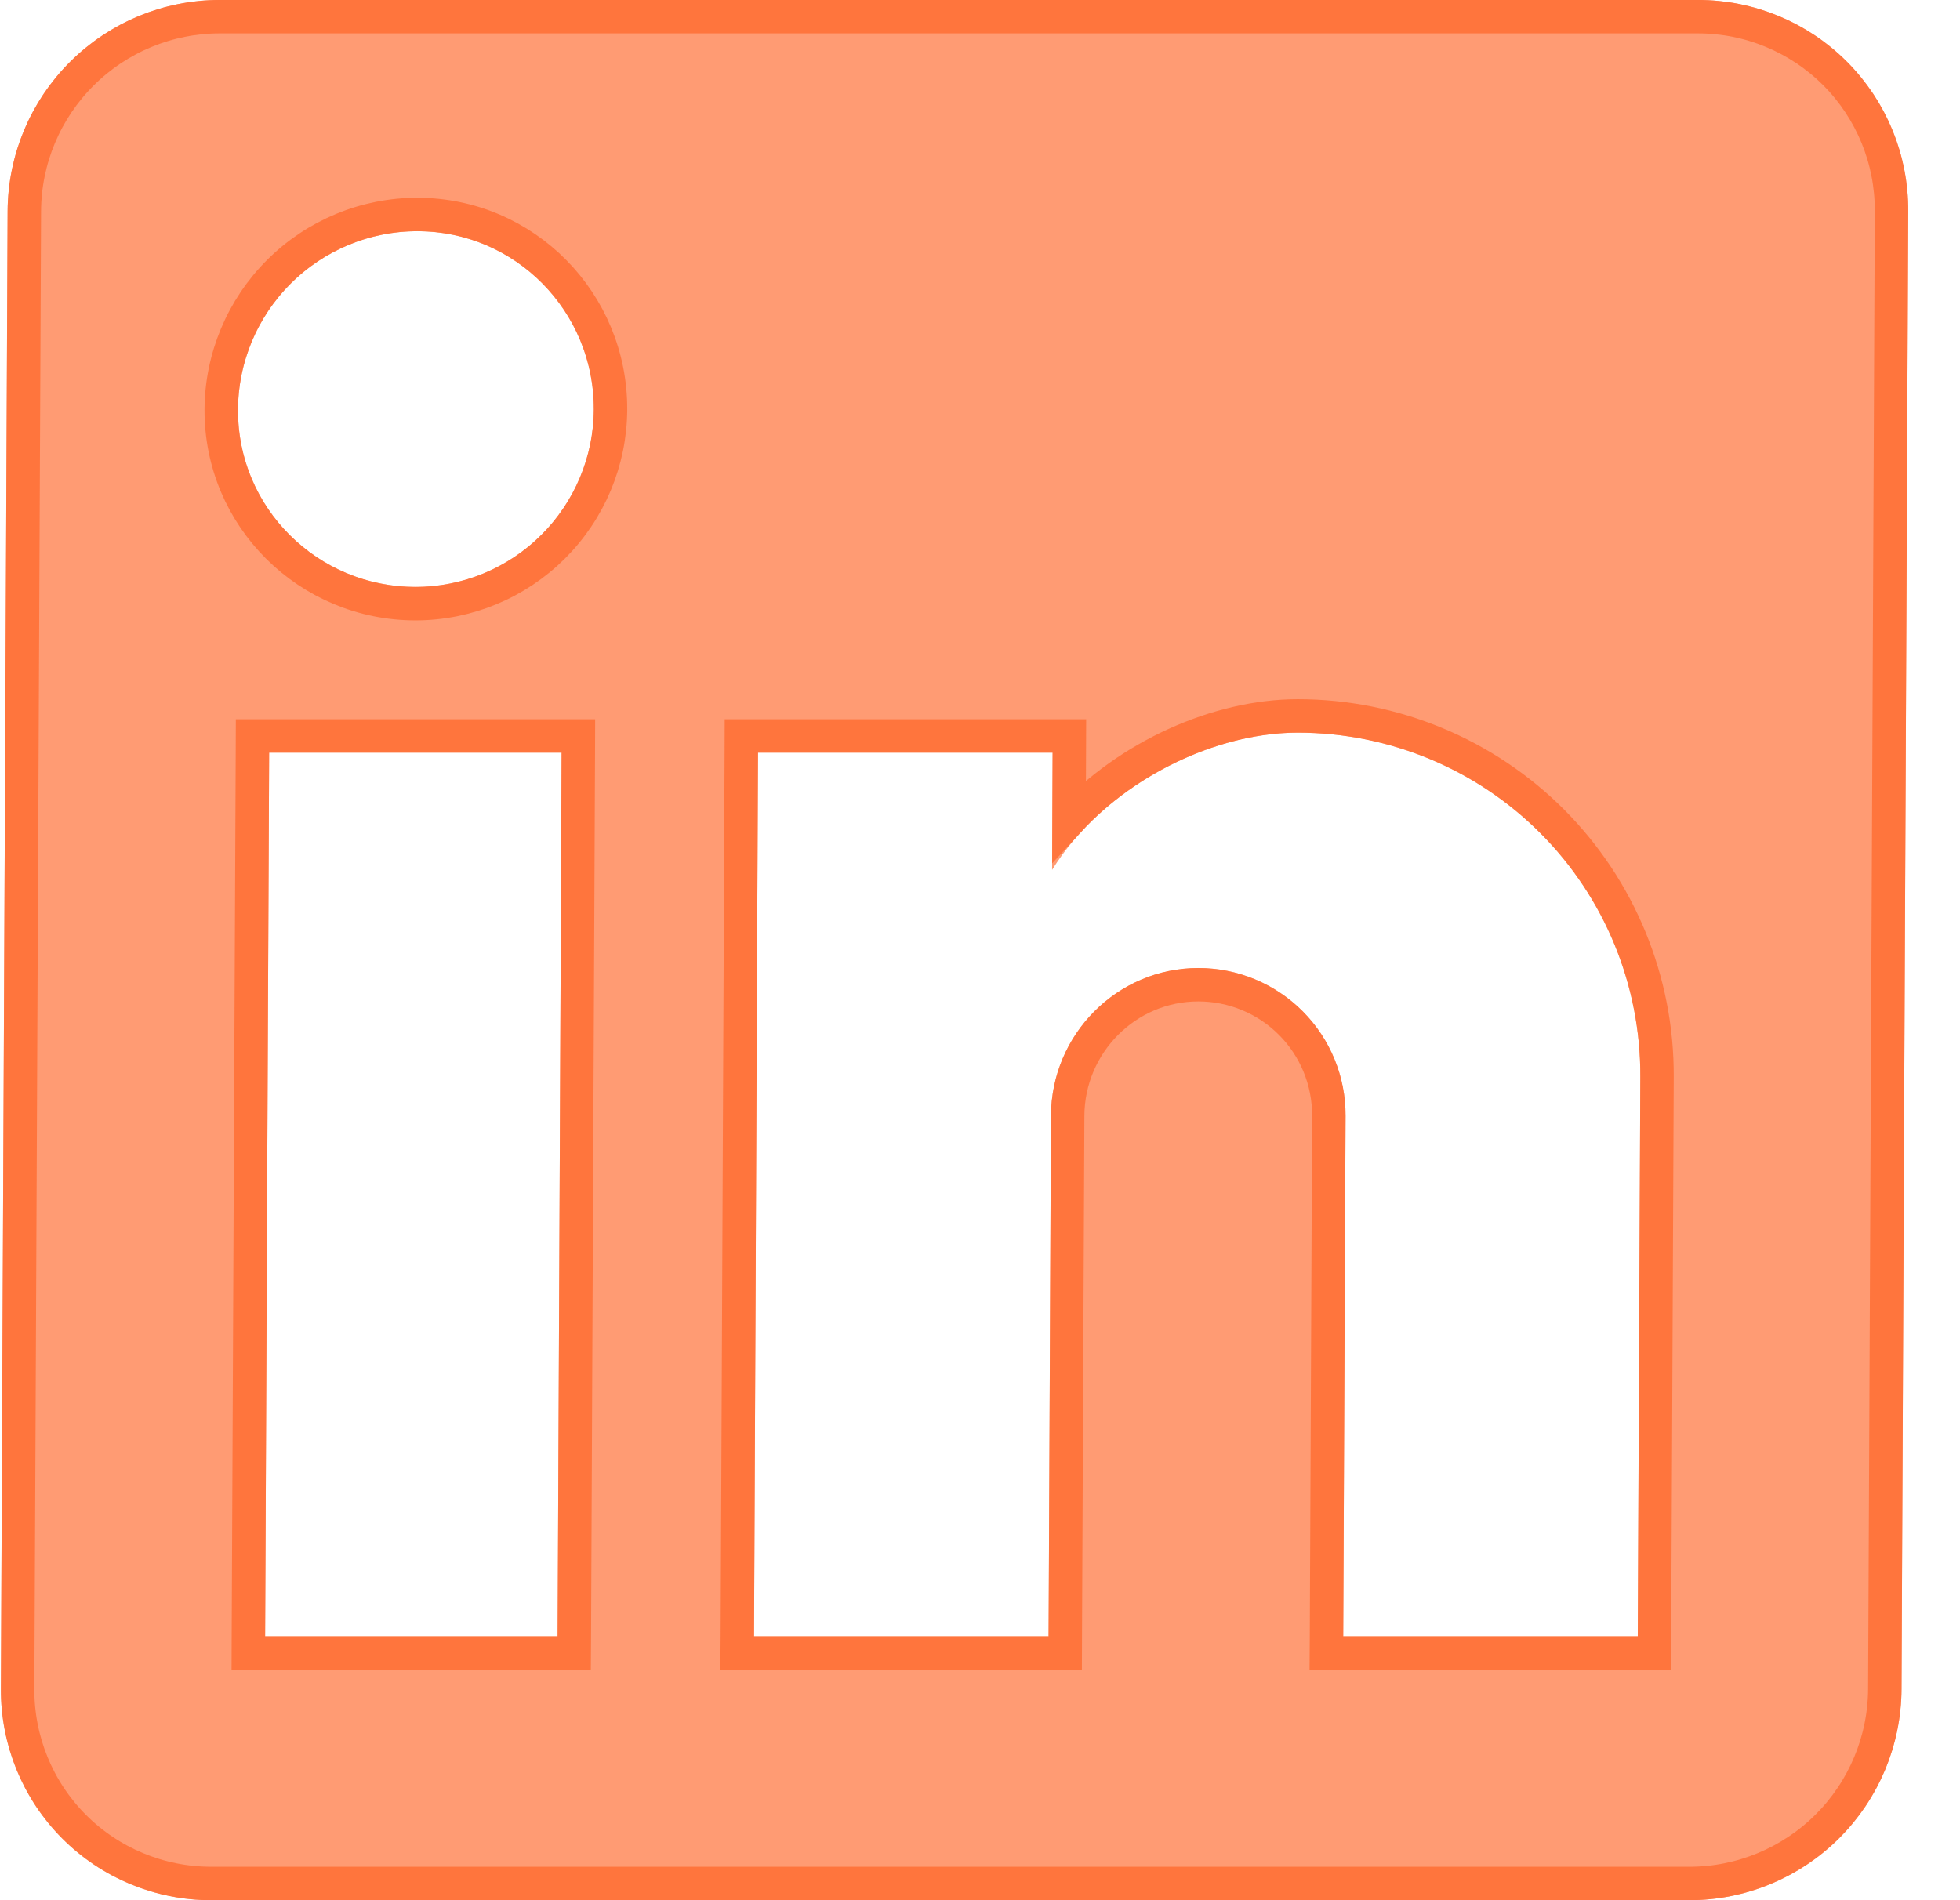
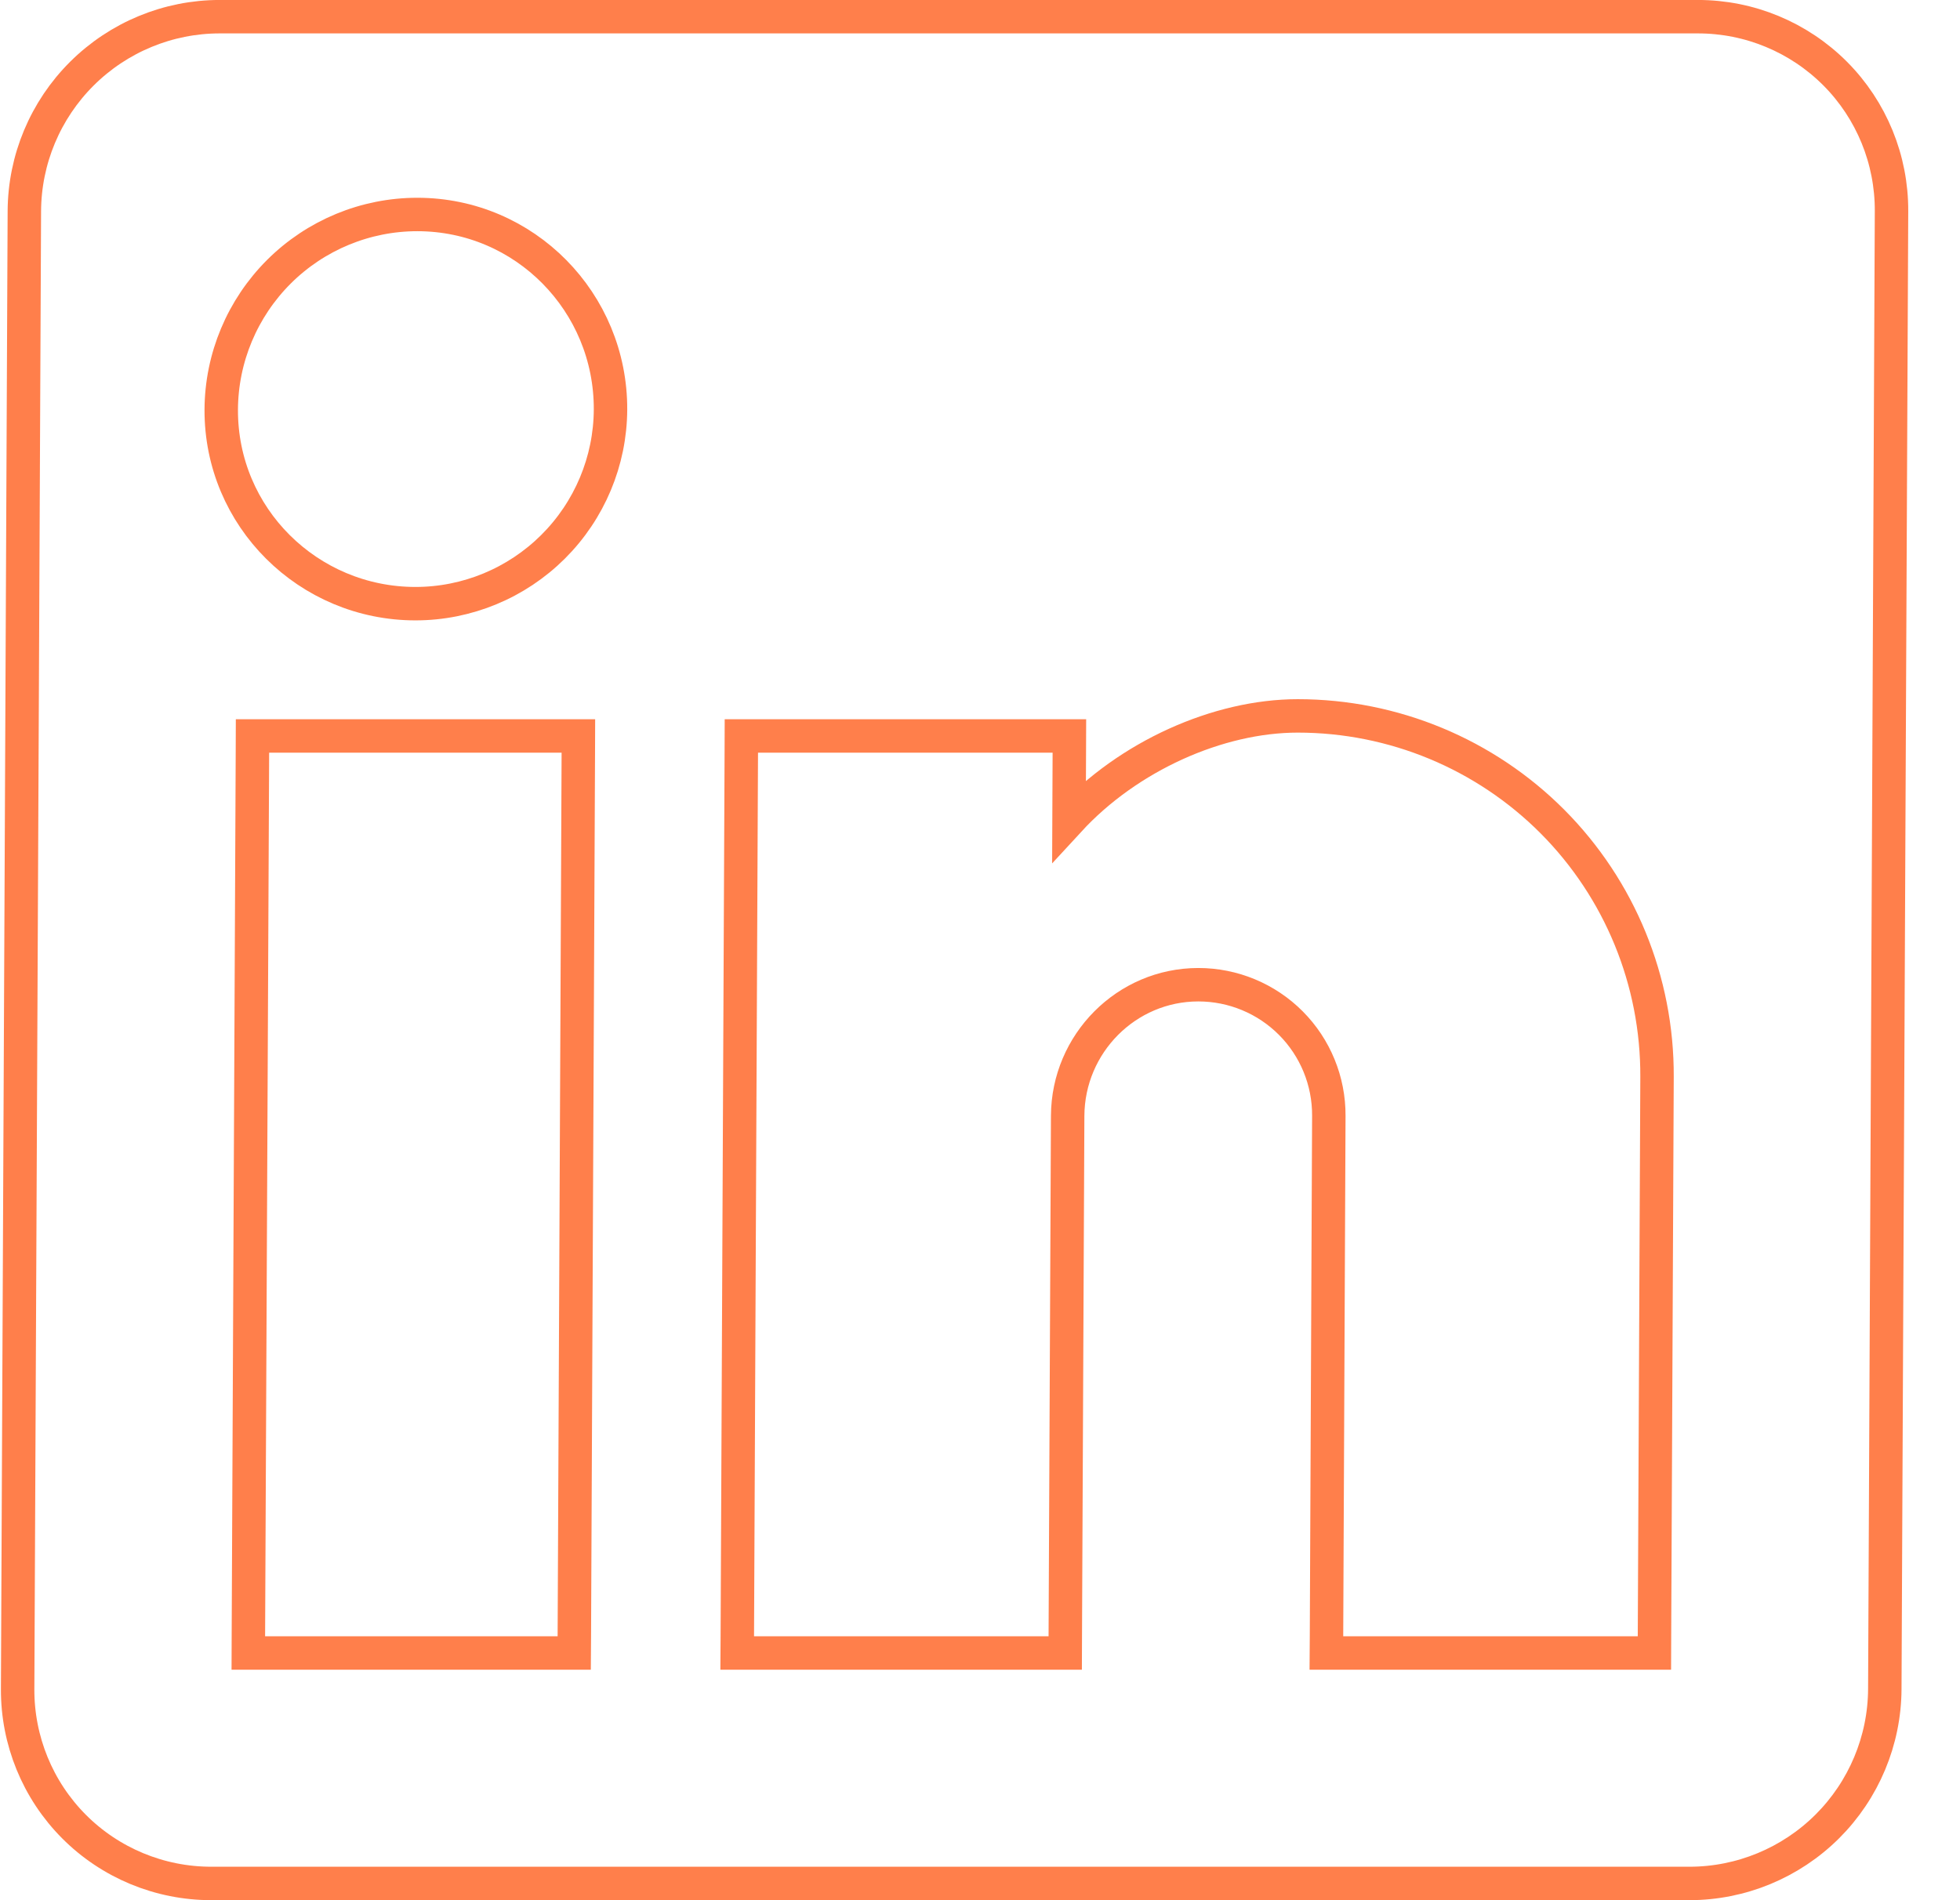
<svg xmlns="http://www.w3.org/2000/svg" width="33" height="32" viewBox="0 0 33 32" fill="none">
-   <path d="M28.589 0C29.532 0 30.435 0.375 31.098 1.041C31.762 1.708 32.133 2.613 32.128 3.556L32.015 28.444C32.011 29.387 31.632 30.291 30.962 30.958C30.293 31.625 29.387 32 28.444 32H3.555C2.612 32 1.709 31.625 1.045 30.958C0.382 30.291 0.011 29.387 0.015 28.444L0.128 3.556C0.133 2.613 0.511 1.708 1.181 1.041C1.851 0.375 2.757 0 3.7 0H28.589ZM27.575 27.555L27.618 18.133C27.625 16.596 27.021 15.122 25.939 14.035C24.857 12.948 23.386 12.338 21.849 12.338C20.337 12.338 18.573 13.262 17.714 14.649L17.723 12.675H12.762L12.695 27.555H17.655L17.695 18.791C17.701 17.422 18.808 16.302 20.177 16.302C20.837 16.302 21.469 16.564 21.934 17.031C22.398 17.498 22.658 18.131 22.655 18.791L22.615 27.555H27.575ZM6.997 9.884C7.79 9.884 8.551 9.57 9.113 9.01C9.676 8.449 9.994 7.69 9.998 6.898C10.005 5.244 8.678 3.893 7.025 3.893C6.228 3.893 5.462 4.21 4.896 4.773C4.33 5.337 4.01 6.101 4.007 6.898C3.999 8.551 5.344 9.884 6.997 9.884ZM9.388 27.555L9.456 12.675H4.531L4.464 27.555H9.388Z" fill="#FF7138" fill-opacity="0.7" />
-   <path d="M27.574 27.837H27.855L27.856 27.555L27.899 18.133C27.906 16.521 27.273 14.976 26.139 13.836C25.004 12.697 23.462 12.056 21.85 12.056C20.509 12.056 18.994 12.734 17.999 13.815L18.004 12.675L18.005 12.394H17.724H12.764H12.482L12.481 12.675L12.414 27.555L12.412 27.837H12.694H17.654H17.935L17.936 27.555L17.976 18.791C17.982 17.575 18.965 16.583 20.176 16.583C20.761 16.583 21.322 16.816 21.734 17.23C22.146 17.644 22.376 18.205 22.373 18.791L22.334 27.555L22.332 27.837H22.614H27.574ZM9.387 27.837H9.668L9.67 27.555L9.737 12.675L9.738 12.394H9.457H4.533H4.251L4.25 12.675L4.182 27.555L4.181 27.837H4.463H9.387ZM28.588 0.281C29.456 0.281 30.287 0.626 30.899 1.24C31.51 1.854 31.851 2.687 31.847 3.556L31.734 28.444C31.73 29.312 31.381 30.145 30.765 30.759C30.148 31.373 29.313 31.718 28.445 31.718H3.556C2.688 31.718 1.856 31.373 1.245 30.759C0.634 30.145 0.293 29.312 0.297 28.444L0.41 3.556C0.414 2.687 0.762 1.854 1.379 1.24C1.996 0.626 2.83 0.281 3.699 0.281H28.588ZM6.996 10.166C7.863 10.166 8.696 9.821 9.311 9.209C9.927 8.596 10.275 7.764 10.279 6.898C10.287 5.091 8.837 3.612 7.026 3.612C6.154 3.612 5.317 3.958 4.698 4.574C4.079 5.191 3.729 6.026 3.725 6.898C3.717 8.709 5.19 10.166 6.996 10.166Z" stroke="#FF7138" stroke-opacity="0.9" stroke-width="0.563" />
+   <path d="M27.574 27.837H27.855L27.856 27.555L27.899 18.133C27.906 16.521 27.273 14.976 26.139 13.836C25.004 12.697 23.462 12.056 21.85 12.056C20.509 12.056 18.994 12.734 17.999 13.815L18.004 12.675L18.005 12.394H17.724H12.764H12.482L12.481 12.675L12.414 27.555L12.412 27.837H12.694H17.654H17.935L17.936 27.555L17.976 18.791C17.982 17.575 18.965 16.583 20.176 16.583C20.761 16.583 21.322 16.816 21.734 17.23C22.146 17.644 22.376 18.205 22.373 18.791L22.334 27.555L22.332 27.837H22.614H27.574ZM9.387 27.837H9.668L9.67 27.555L9.737 12.675L9.738 12.394H9.457H4.533H4.251L4.25 12.675L4.182 27.555L4.181 27.837H4.463H9.387ZM28.588 0.281C29.456 0.281 30.287 0.626 30.899 1.24C31.51 1.854 31.851 2.687 31.847 3.556L31.734 28.444C31.73 29.312 31.381 30.145 30.765 30.759C30.148 31.373 29.313 31.718 28.445 31.718H3.556C2.688 31.718 1.856 31.373 1.245 30.759C0.634 30.145 0.293 29.312 0.297 28.444L0.41 3.556C0.414 2.687 0.762 1.854 1.379 1.24C1.996 0.626 2.83 0.281 3.699 0.281ZM6.996 10.166C7.863 10.166 8.696 9.821 9.311 9.209C9.927 8.596 10.275 7.764 10.279 6.898C10.287 5.091 8.837 3.612 7.026 3.612C6.154 3.612 5.317 3.958 4.698 4.574C4.079 5.191 3.729 6.026 3.725 6.898C3.717 8.709 5.19 10.166 6.996 10.166Z" stroke="#FF7138" stroke-opacity="0.9" stroke-width="0.563" />
</svg>